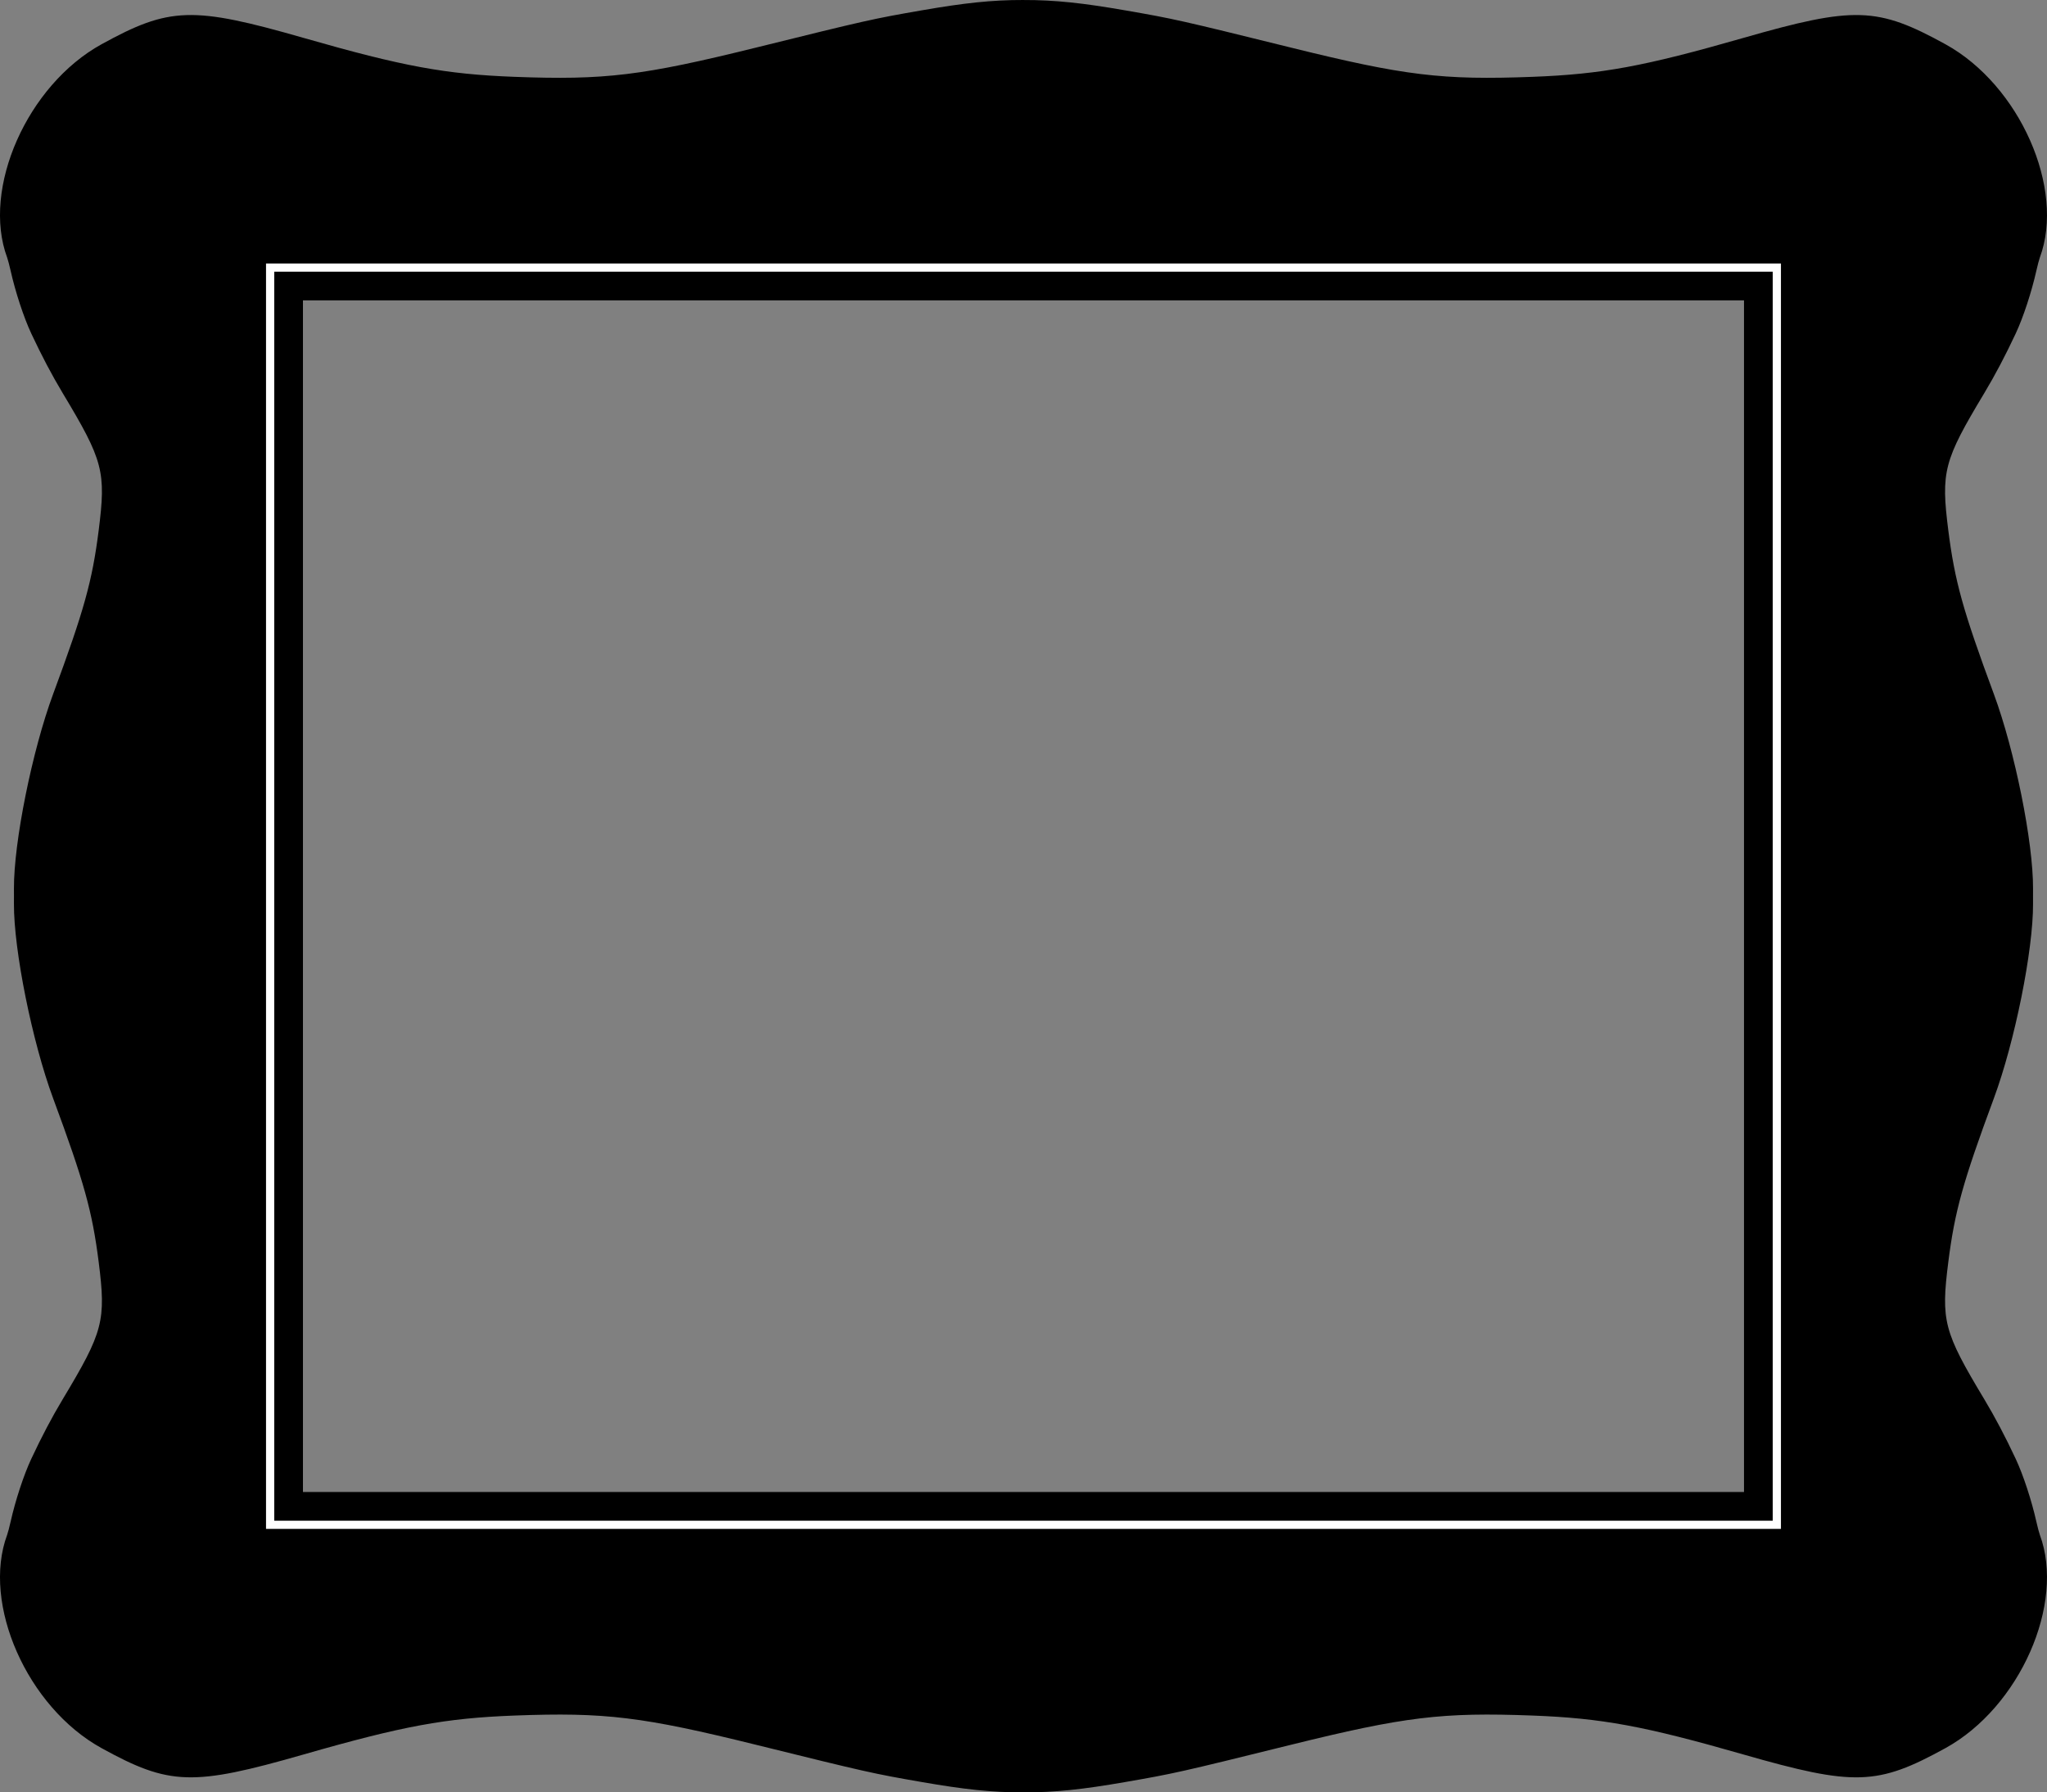
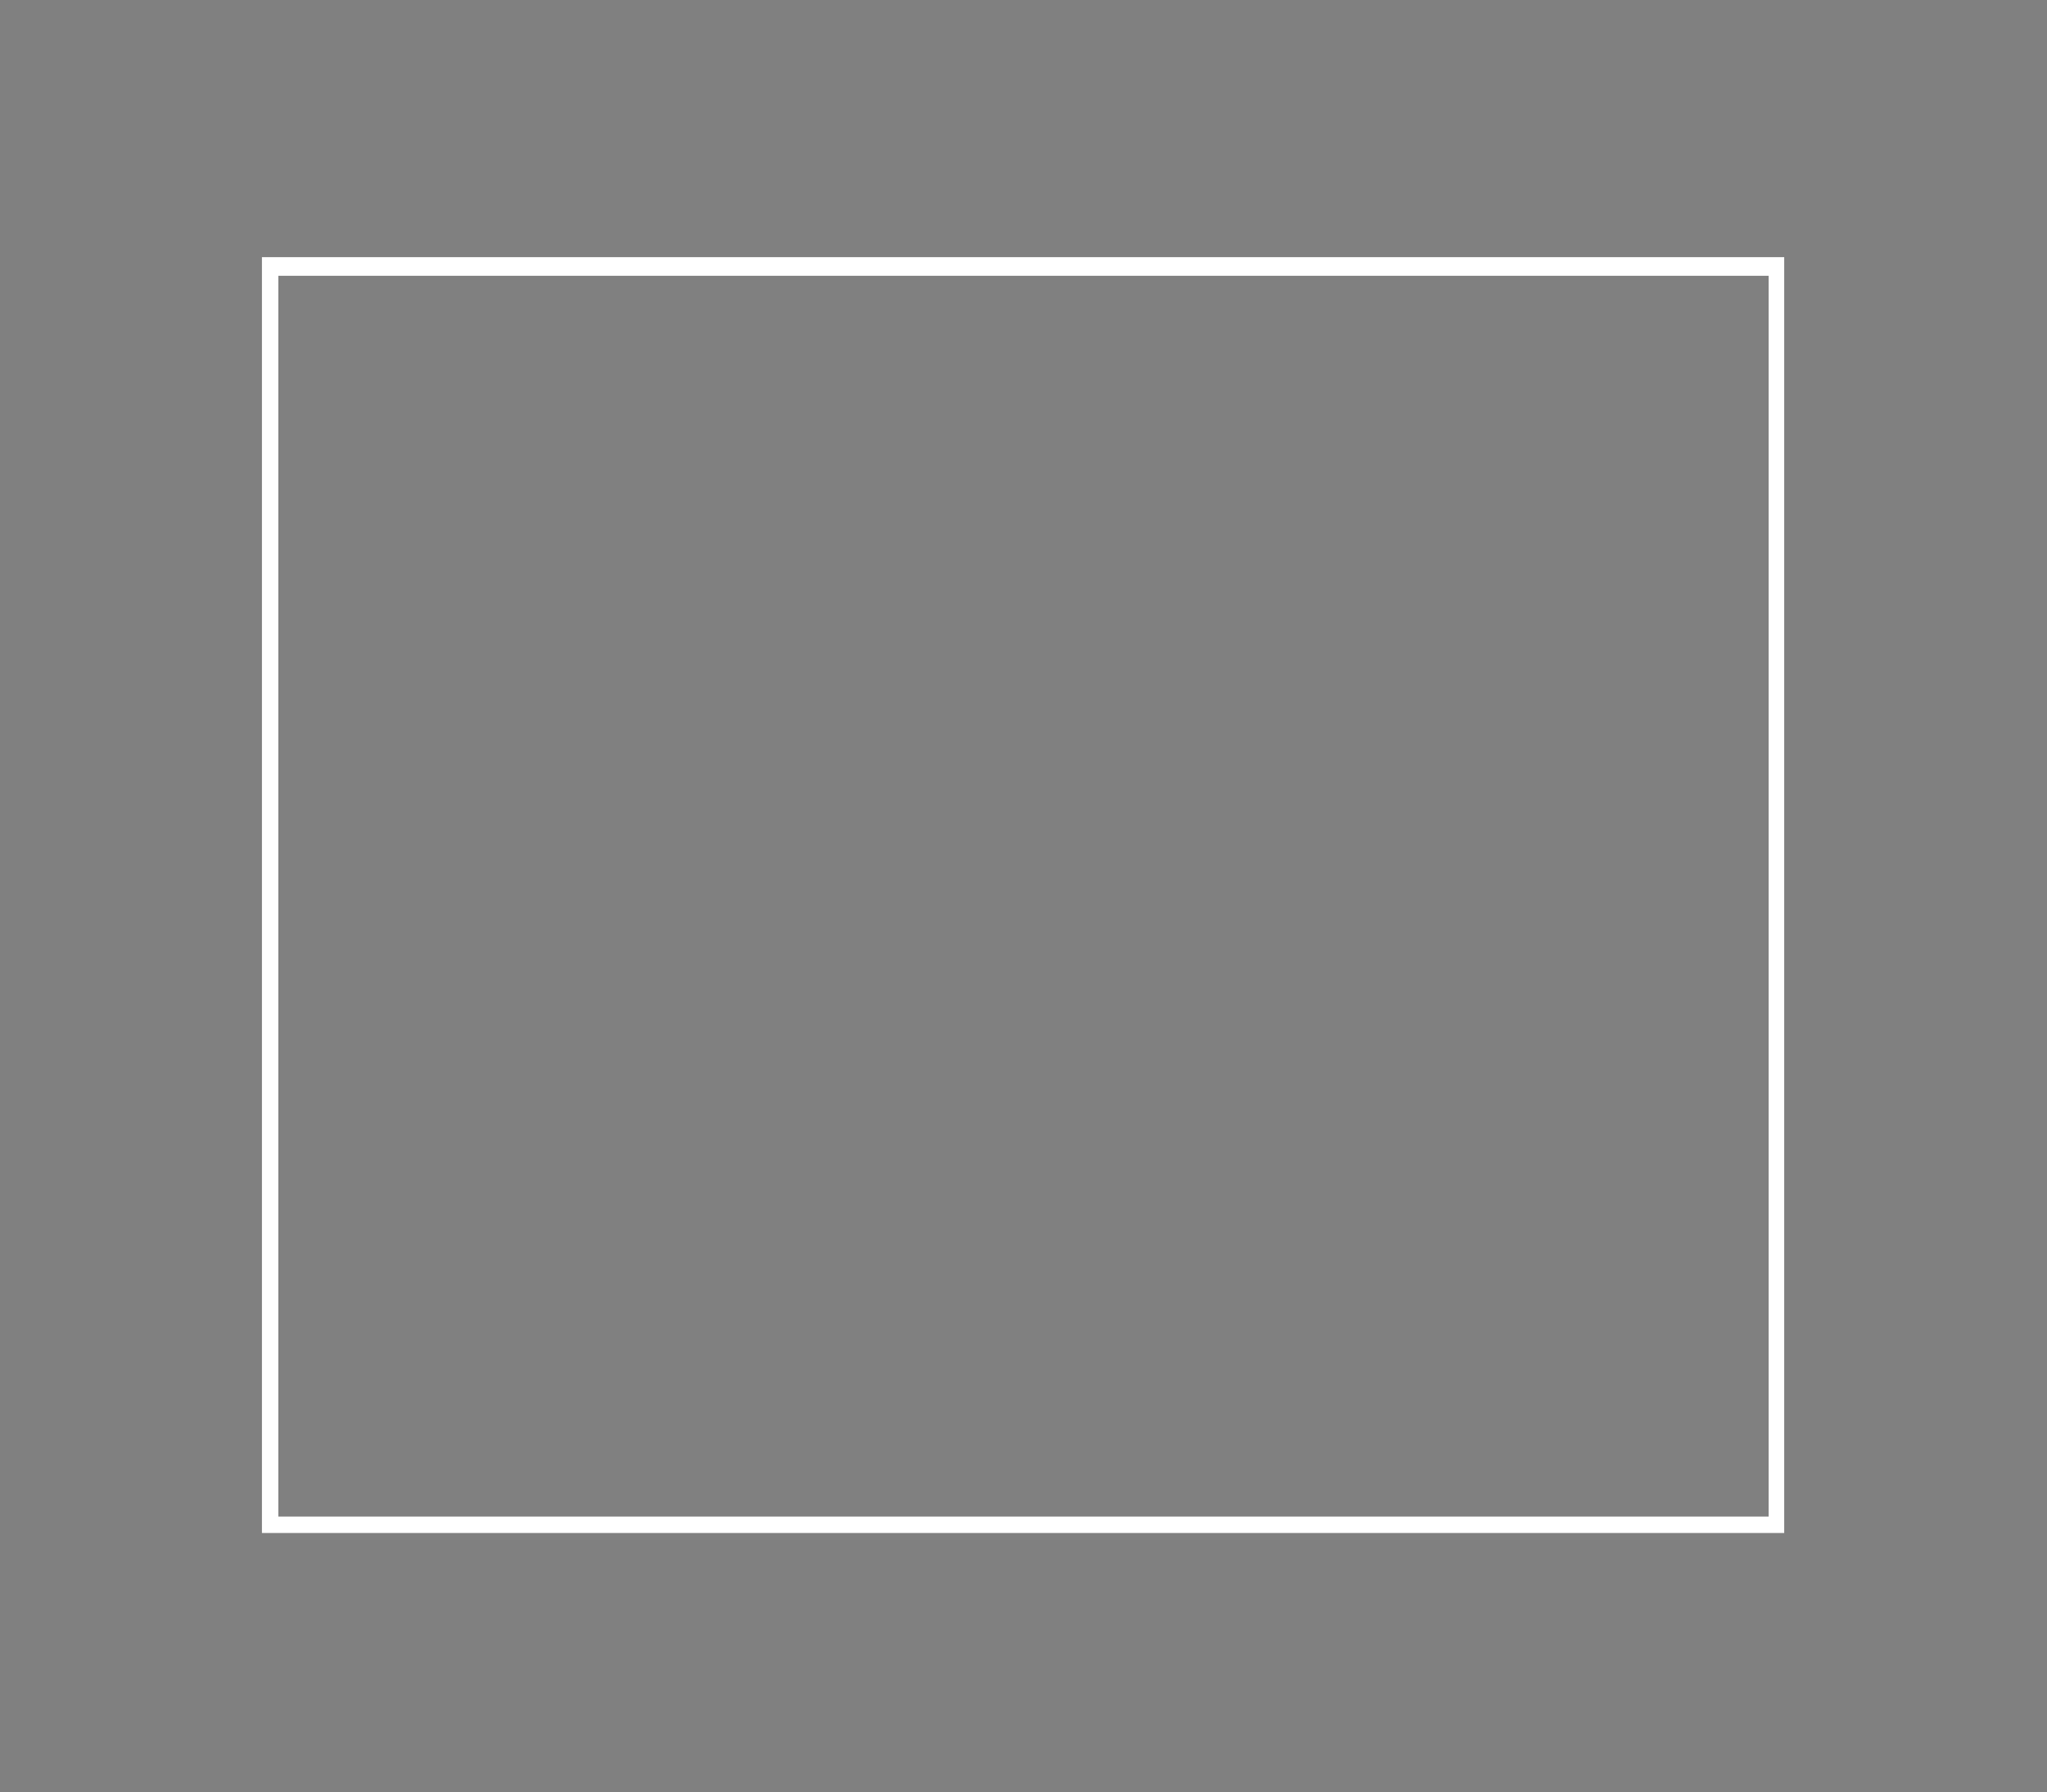
<svg xmlns="http://www.w3.org/2000/svg" width="281.59mm" height="246.61mm" version="1.1" viewBox="0 0 997.76 873.82">
  <rect x="0" y="0" width="997.76" height="873.82" fill="#808080" stroke="none" />
  <g transform="translate(479.67 43.011)">
    <path d="m-352 82.361v622h742v-622zm8 9.078h726.41v604.92h-726.41z" fill="#fff" />
-     <path d="m19.207-43.01c-15.412-0.046-29.131 1.486-49.512 5.025-23.936 4.156-26.735 4.785-80.537 18.098-55.701 13.782-74.007 16.004-118.09 14.332-33.721-1.279-54.395-5.096-102.67-18.951-54.161-15.546-65.415-15.195-98.586 3.074-36.184 19.928-58.485 70.362-45.99 104.01 0.356 0.958 1.117 3.845 1.691 6.416 2.309 10.327 6.391 22.75 10.041 30.555 5.083 10.869 10.102 20.39 15.373 29.162 19.757 32.881 21.14 38.173 17.494 66.895-3.137 24.716-7.109 38.988-22.215 79.797-10.211 27.585-19.2 72.252-19.084 94.83 7e-3 1.352 5e-3 2.256 0.01 3.672-5e-3 1.416-3e-3 2.32-0.01 3.672-0.116 22.578 8.873 67.245 19.084 94.83 15.106 40.809 19.078 55.081 22.215 79.797 3.645 28.721 2.263 34.014-17.494 66.895-5.271 8.772-10.29 18.293-15.373 29.162-3.65 7.805-7.732 20.228-10.041 30.555-0.575 2.571-1.336 5.458-1.691 6.416-12.495 33.644 9.806 84.077 45.99 104.01 33.171 18.269 44.425 18.62 98.586 3.074 48.271-13.855 68.945-17.672 102.67-18.951 44.083-1.672 62.388 0.55 118.09 14.332 53.802 13.312 56.601 13.941 80.537 18.098 20.38 3.539 34.1 5.072 49.512 5.025 15.412 0.046 29.131-1.486 49.512-5.025 23.936-4.156 26.735-4.785 80.537-18.098 55.701-13.782 74.007-16.004 118.09-14.332 33.721 1.279 54.395 5.096 102.67 18.951 54.161 15.546 65.415 15.195 98.586-3.074 36.184-19.928 58.485-70.362 45.99-104.01-0.356-0.958-1.117-3.845-1.691-6.416-2.309-10.327-6.391-22.75-10.041-30.555-5.083-10.869-10.102-20.39-15.373-29.162-19.757-32.881-21.14-38.173-17.494-66.895 3.137-24.716 7.109-38.988 22.215-79.797 10.211-27.585 19.2-72.252 19.084-94.83-7e-3 -1.352-5e-3 -2.256-0.01-3.672 5e-3 -1.416 3e-3 -2.32 0.01-3.672 0.116-22.578-8.873-67.245-19.084-94.83-15.106-40.809-19.078-55.081-22.215-79.797-3.645-28.721-2.263-34.014 17.494-66.895 5.271-8.772 10.29-18.293 15.373-29.162 3.65-7.805 7.732-20.228 10.041-30.555 0.575-2.571 1.336-5.458 1.691-6.416 12.495-33.644-9.806-84.077-45.99-104.01-33.171-18.269-44.425-18.62-98.586-3.074-48.271 13.855-68.945 17.672-102.67 18.951-44.083 1.672-62.389-0.55-118.09-14.332-53.806-13.304-56.606-13.933-80.541-18.089-20.381-3.539-34.1-5.072-49.512-5.026zm-369.21 128.45h738.41v616.92h-738.41zm4 4v608.92h730.41v-608.92zm14 14h702.41v580.92h-702.41z" />
  </g>
</svg>